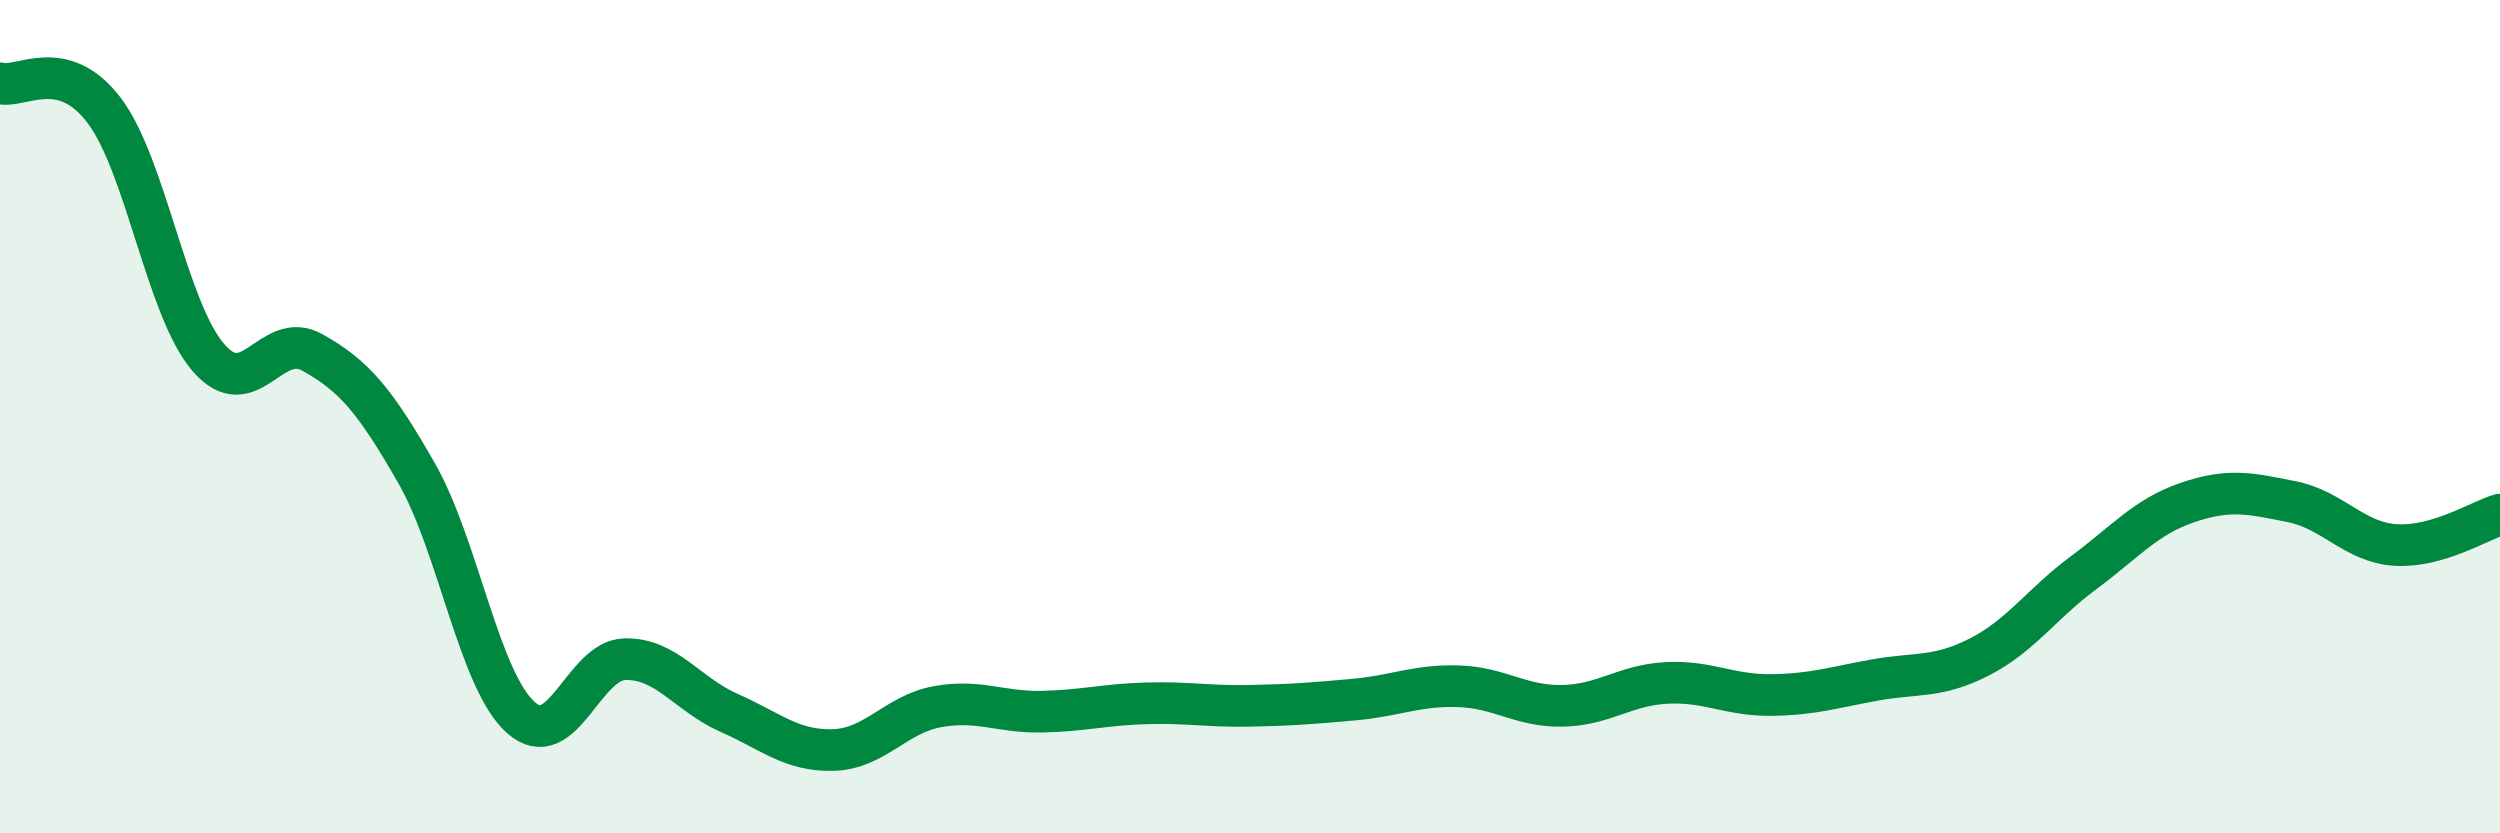
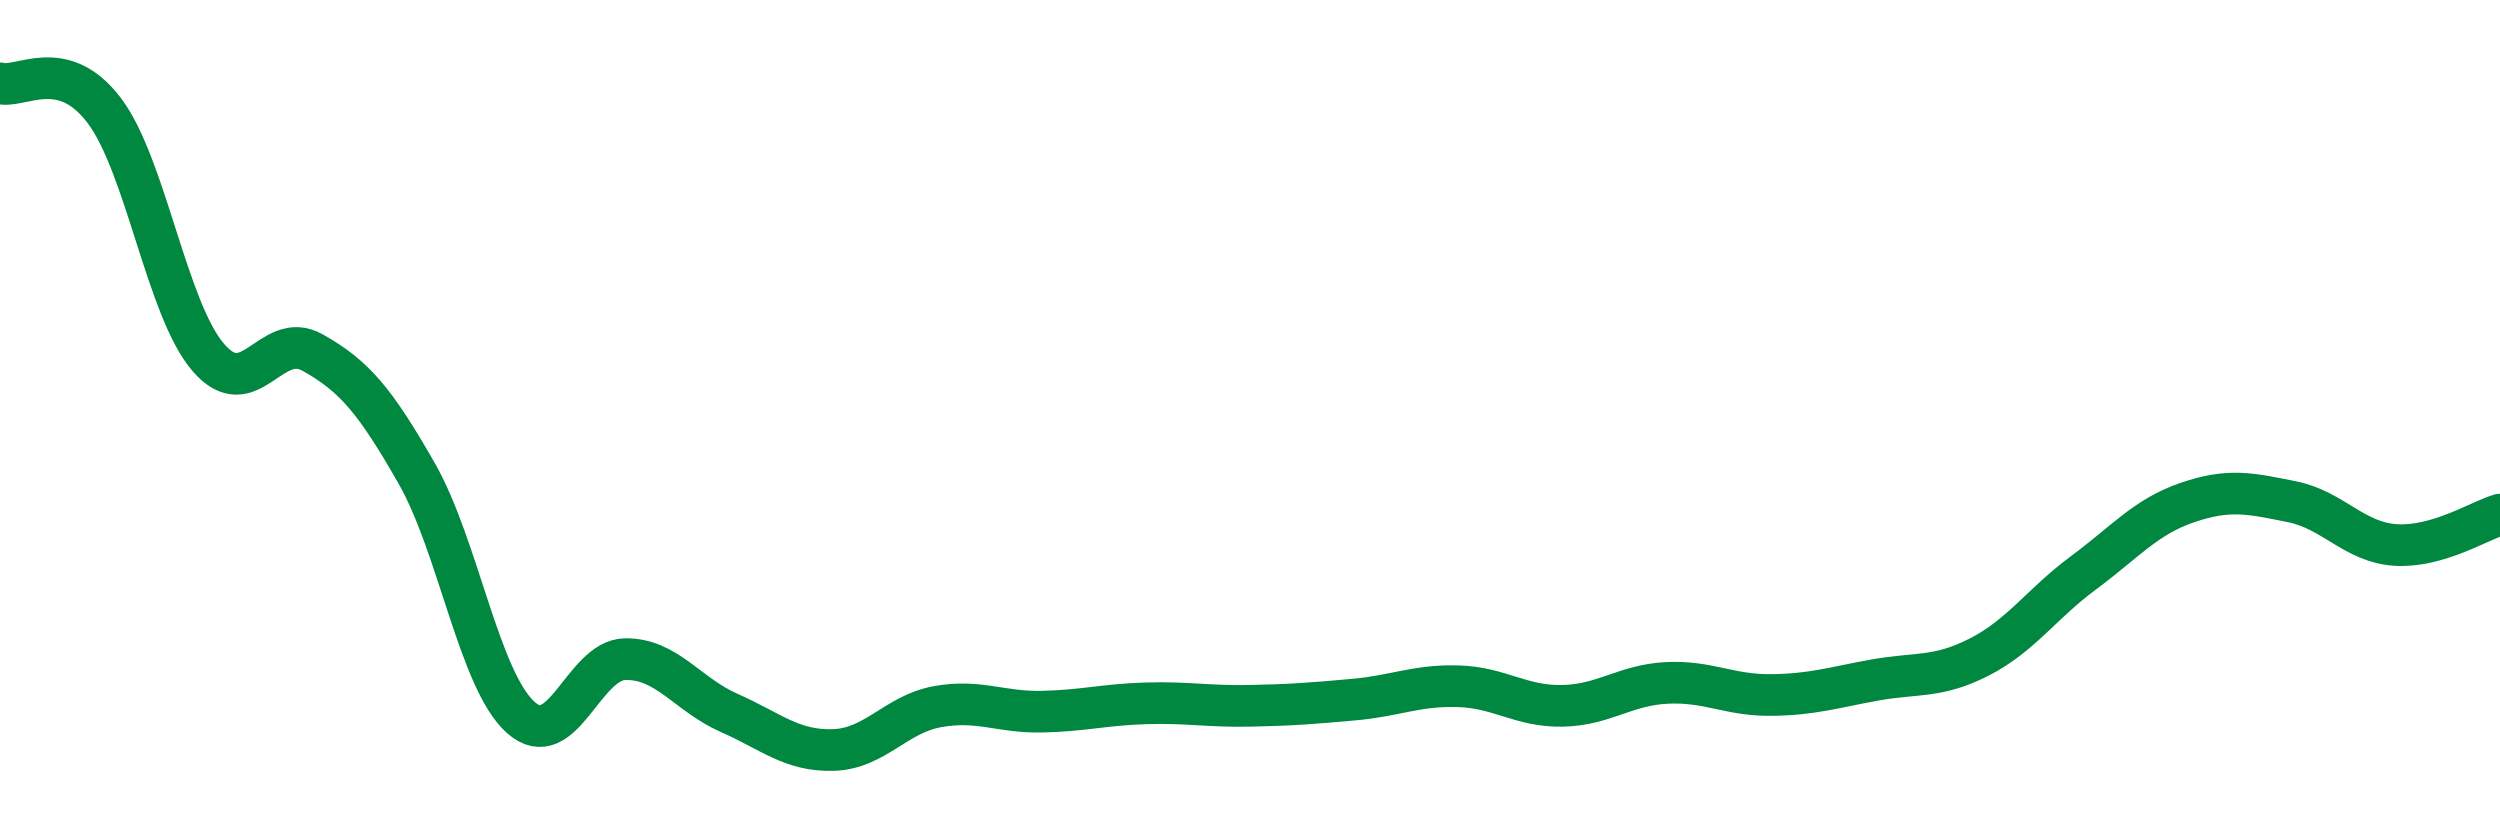
<svg xmlns="http://www.w3.org/2000/svg" width="60" height="20" viewBox="0 0 60 20">
-   <path d="M 0,2 C 0.5,2.13 1.5,1.33 2.5,2.65 C 3.5,3.97 4,7.42 5,8.58 C 6,9.74 6.5,7.9 7.5,8.46 C 8.5,9.02 9,9.61 10,11.36 C 11,13.11 11.5,16.33 12.5,17.22 C 13.5,18.11 14,15.84 15,15.82 C 16,15.8 16.5,16.67 17.5,17.11 C 18.5,17.55 19,18.03 20,18 C 21,17.97 21.5,17.14 22.5,16.96 C 23.5,16.78 24,17.1 25,17.08 C 26,17.06 26.5,16.91 27.5,16.88 C 28.5,16.85 29,16.96 30,16.94 C 31,16.92 31.5,16.88 32.5,16.79 C 33.5,16.7 34,16.44 35,16.47 C 36,16.5 36.5,16.96 37.5,16.94 C 38.5,16.92 39,16.44 40,16.39 C 41,16.34 41.5,16.69 42.5,16.68 C 43.5,16.67 44,16.5 45,16.32 C 46,16.14 46.5,16.28 47.5,15.77 C 48.5,15.26 49,14.49 50,13.75 C 51,13.01 51.5,12.4 52.5,12.06 C 53.5,11.72 54,11.84 55,12.04 C 56,12.24 56.5,13.02 57.5,13.08 C 58.5,13.14 59.5,12.5 60,12.35L60 20L0 20Z" fill="#008740" opacity="0.1" stroke-linecap="round" stroke-linejoin="round" />
  <path d="M 0,2 C 0.5,2.13 1.5,1.33 2.5,2.65 C 3.5,3.97 4,7.42 5,8.58 C 6,9.74 6.5,7.9 7.5,8.46 C 8.5,9.02 9,9.61 10,11.36 C 11,13.11 11.5,16.33 12.5,17.22 C 13.5,18.11 14,15.84 15,15.82 C 16,15.8 16.5,16.67 17.5,17.11 C 18.5,17.55 19,18.03 20,18 C 21,17.97 21.5,17.14 22.5,16.96 C 23.5,16.78 24,17.1 25,17.08 C 26,17.06 26.5,16.91 27.5,16.88 C 28.5,16.85 29,16.96 30,16.94 C 31,16.92 31.5,16.88 32.5,16.79 C 33.5,16.7 34,16.44 35,16.47 C 36,16.5 36.5,16.96 37.5,16.94 C 38.5,16.92 39,16.44 40,16.39 C 41,16.34 41.5,16.69 42.5,16.68 C 43.5,16.67 44,16.5 45,16.32 C 46,16.14 46.5,16.28 47.5,15.77 C 48.5,15.26 49,14.49 50,13.75 C 51,13.01 51.5,12.4 52.5,12.06 C 53.5,11.72 54,11.84 55,12.04 C 56,12.24 56.5,13.02 57.5,13.08 C 58.5,13.14 59.5,12.5 60,12.35" stroke="#008740" stroke-width="1" fill="none" stroke-linecap="round" stroke-linejoin="round" />
</svg>